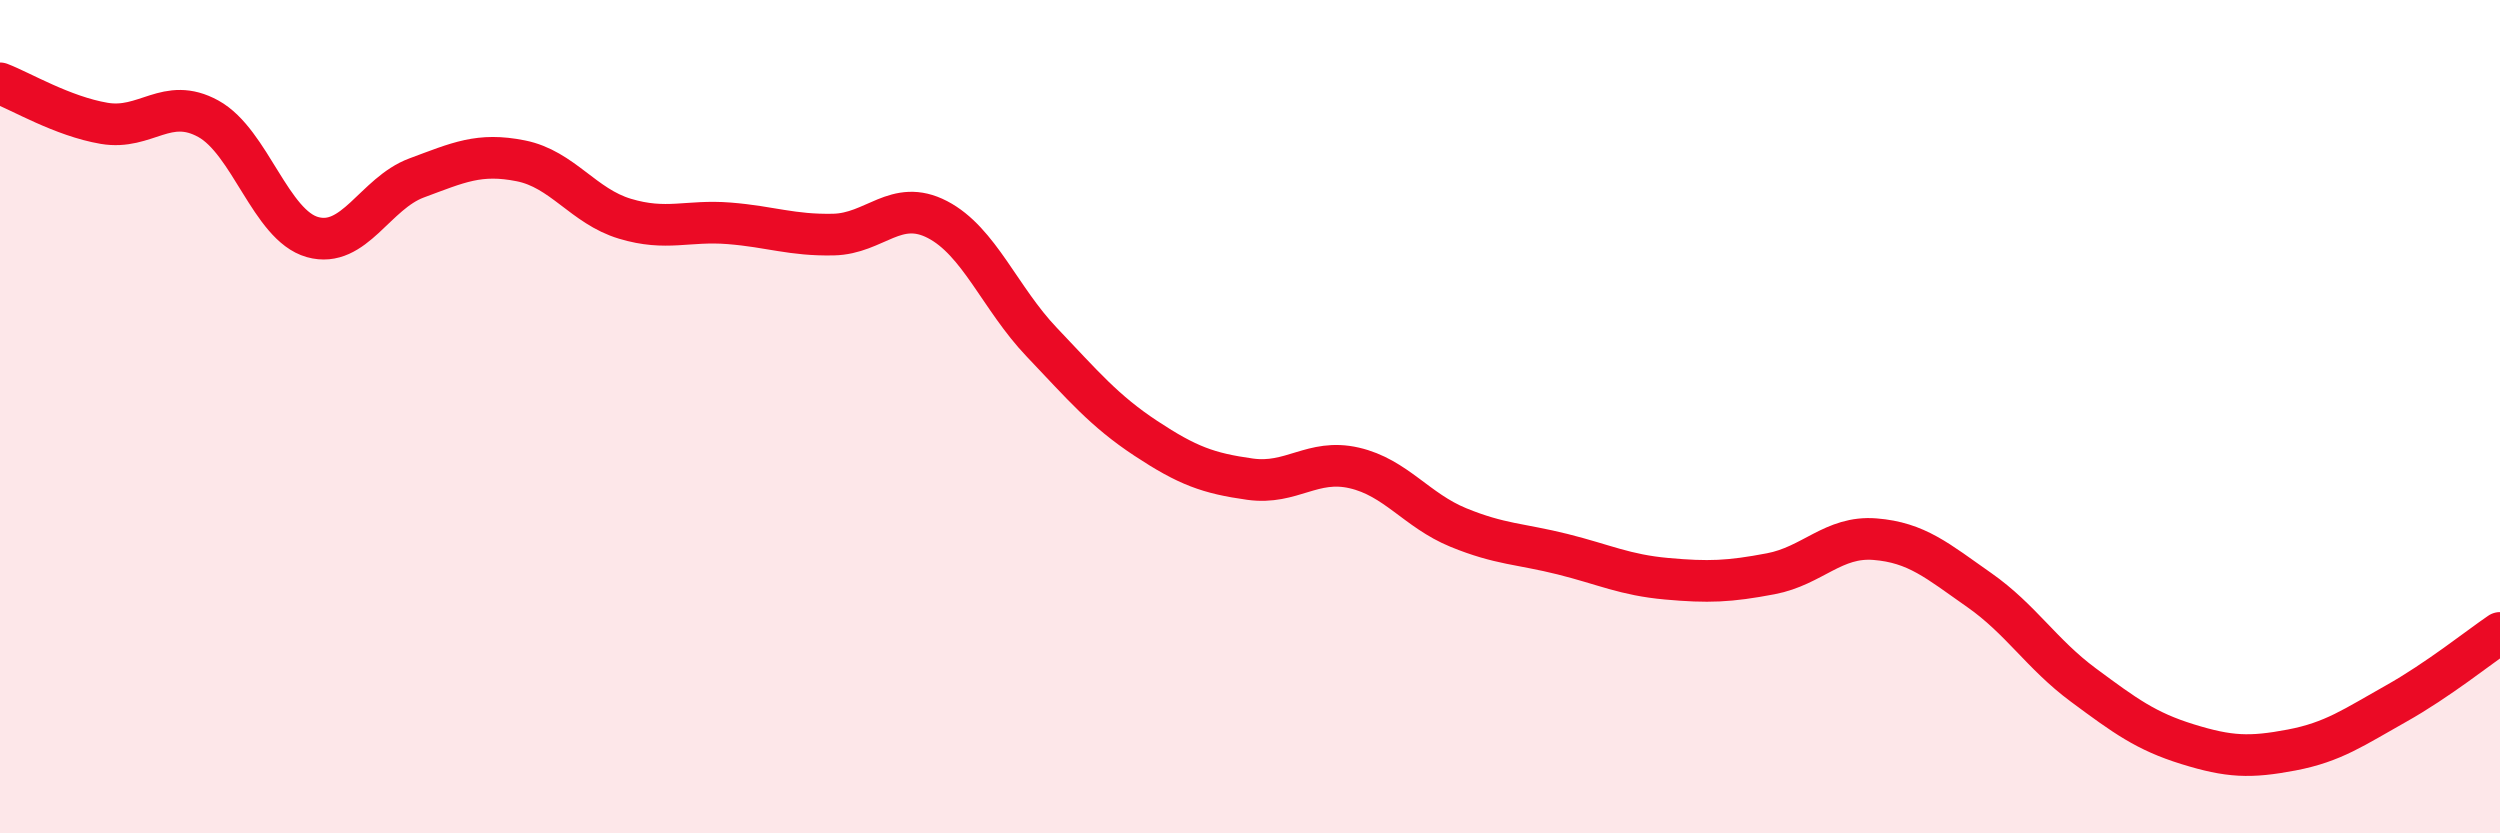
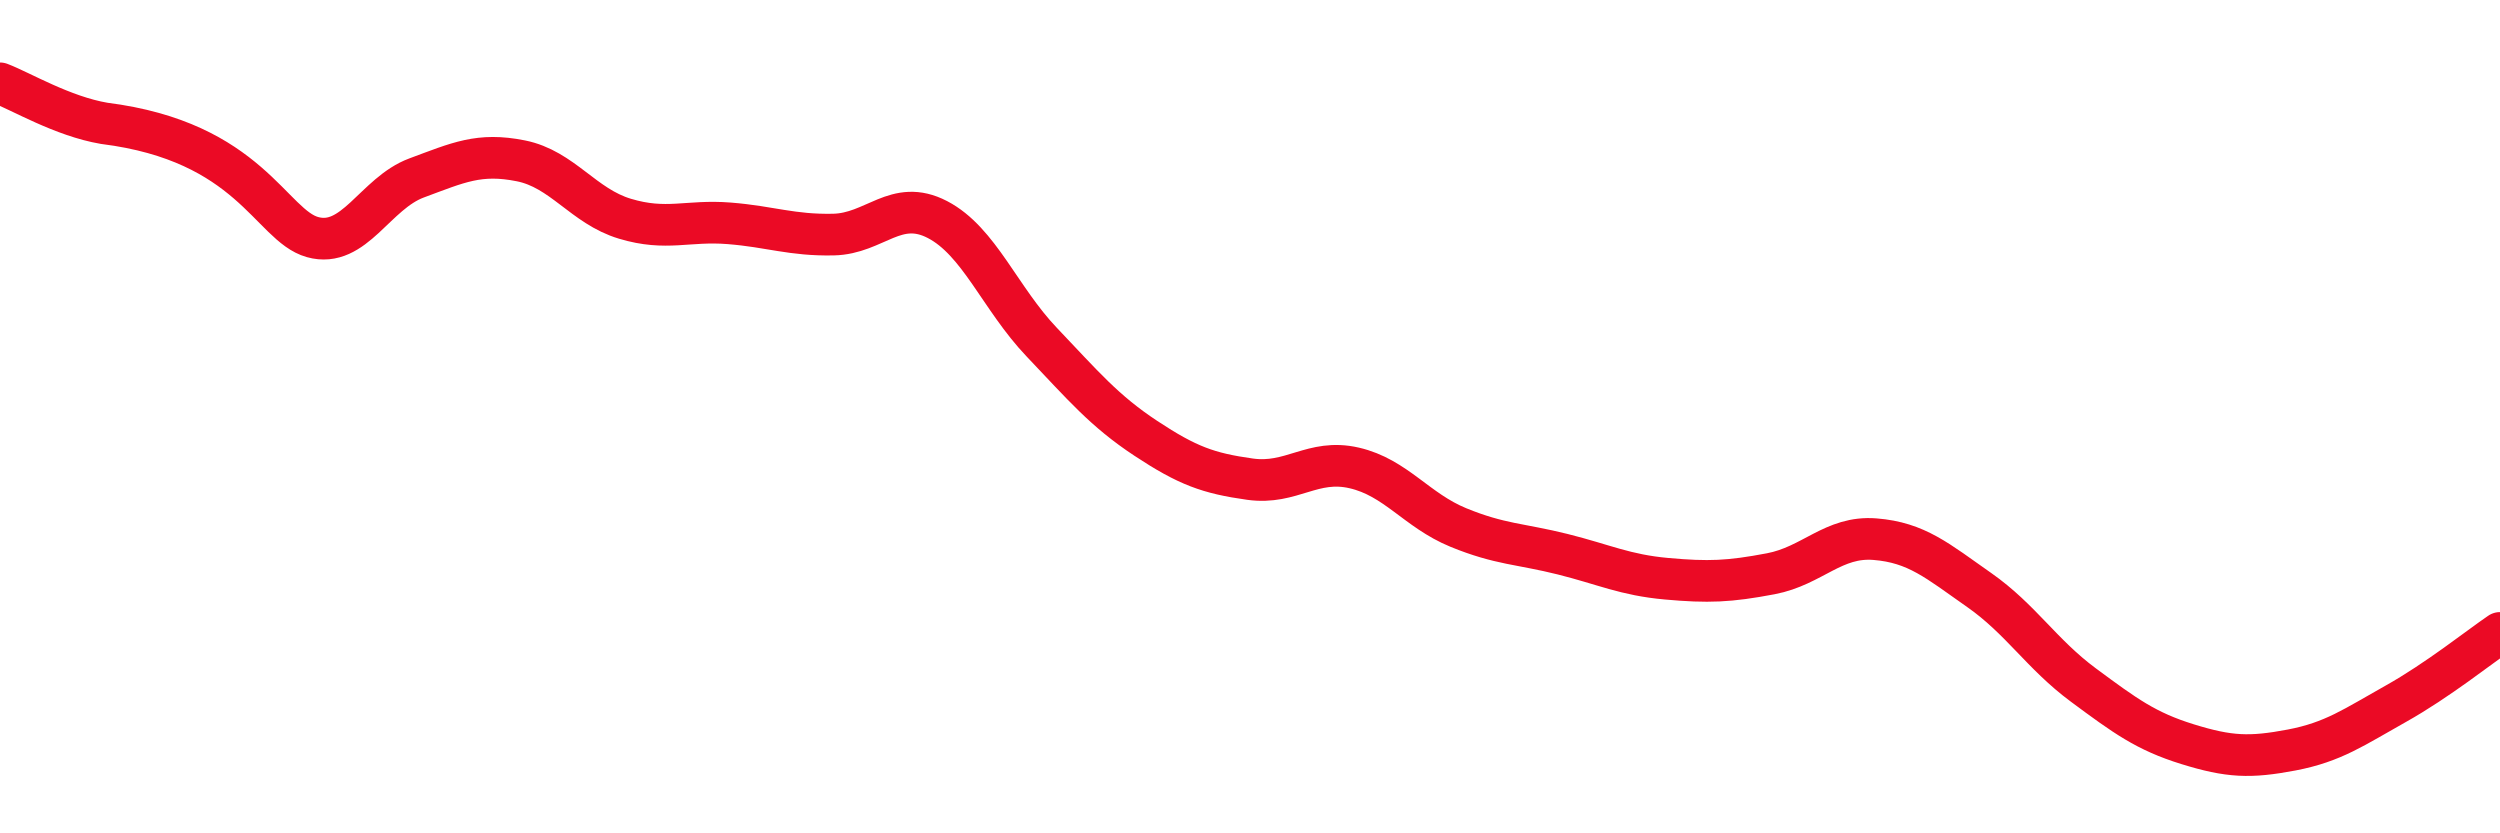
<svg xmlns="http://www.w3.org/2000/svg" width="60" height="20" viewBox="0 0 60 20">
-   <path d="M 0,2 C 0.5,2.19 1.5,2.79 2.5,2.96 C 3.5,3.13 4,2.3 5,2.85 C 6,3.4 6.5,5.41 7.5,5.69 C 8.5,5.97 9,4.64 10,4.27 C 11,3.9 11.5,3.66 12.5,3.86 C 13.5,4.06 14,4.95 15,5.25 C 16,5.55 16.5,5.28 17.5,5.36 C 18.5,5.44 19,5.65 20,5.63 C 21,5.61 21.5,4.75 22.5,5.27 C 23.5,5.79 24,7.16 25,8.21 C 26,9.26 26.5,9.86 27.5,10.52 C 28.5,11.18 29,11.36 30,11.5 C 31,11.64 31.5,11 32.5,11.23 C 33.5,11.46 34,12.25 35,12.66 C 36,13.07 36.5,13.05 37.5,13.3 C 38.5,13.55 39,13.8 40,13.89 C 41,13.98 41.5,13.96 42.5,13.77 C 43.5,13.58 44,12.86 45,12.94 C 46,13.02 46.5,13.46 47.5,14.16 C 48.5,14.86 49,15.7 50,16.44 C 51,17.18 51.5,17.55 52.5,17.86 C 53.5,18.17 54,18.19 55,18 C 56,17.81 56.5,17.45 57.5,16.89 C 58.5,16.33 59.5,15.53 60,15.19L60 20L0 20Z" fill="#EB0A25" opacity="0.1" stroke-linecap="round" stroke-linejoin="round" />
-   <path d="M 0,2 C 0.5,2.19 1.5,2.79 2.5,2.96 C 3.5,3.13 4,2.3 5,2.85 C 6,3.4 6.5,5.41 7.5,5.69 C 8.5,5.97 9,4.64 10,4.27 C 11,3.9 11.5,3.66 12.5,3.86 C 13.5,4.06 14,4.95 15,5.25 C 16,5.55 16.5,5.28 17.5,5.36 C 18.5,5.44 19,5.65 20,5.63 C 21,5.61 21.5,4.75 22.5,5.27 C 23.5,5.79 24,7.16 25,8.21 C 26,9.26 26.5,9.86 27.5,10.52 C 28.5,11.18 29,11.36 30,11.5 C 31,11.64 31.5,11 32.5,11.23 C 33.5,11.46 34,12.25 35,12.66 C 36,13.07 36.5,13.05 37.5,13.3 C 38.5,13.55 39,13.8 40,13.89 C 41,13.98 41.5,13.96 42.5,13.77 C 43.5,13.58 44,12.86 45,12.94 C 46,13.02 46.5,13.46 47.5,14.16 C 48.5,14.86 49,15.7 50,16.44 C 51,17.18 51.5,17.55 52.5,17.86 C 53.5,18.17 54,18.19 55,18 C 56,17.81 56.5,17.45 57.5,16.89 C 58.5,16.33 59.5,15.53 60,15.19" stroke="#EB0A25" stroke-width="1" fill="none" stroke-linecap="round" stroke-linejoin="round" />
+   <path d="M 0,2 C 0.5,2.19 1.5,2.79 2.5,2.96 C 6,3.4 6.5,5.41 7.5,5.69 C 8.5,5.97 9,4.64 10,4.27 C 11,3.9 11.5,3.66 12.5,3.86 C 13.5,4.06 14,4.95 15,5.25 C 16,5.55 16.5,5.28 17.5,5.36 C 18.5,5.44 19,5.65 20,5.63 C 21,5.61 21.5,4.75 22.5,5.27 C 23.5,5.79 24,7.16 25,8.21 C 26,9.26 26.5,9.86 27.5,10.52 C 28.5,11.18 29,11.36 30,11.5 C 31,11.64 31.5,11 32.5,11.23 C 33.5,11.46 34,12.25 35,12.66 C 36,13.07 36.5,13.05 37.5,13.3 C 38.5,13.55 39,13.8 40,13.89 C 41,13.98 41.5,13.96 42.5,13.77 C 43.5,13.58 44,12.86 45,12.94 C 46,13.02 46.5,13.46 47.5,14.16 C 48.5,14.86 49,15.7 50,16.44 C 51,17.18 51.5,17.55 52.5,17.86 C 53.5,18.17 54,18.19 55,18 C 56,17.81 56.5,17.45 57.5,16.89 C 58.5,16.33 59.5,15.53 60,15.19" stroke="#EB0A25" stroke-width="1" fill="none" stroke-linecap="round" stroke-linejoin="round" />
</svg>